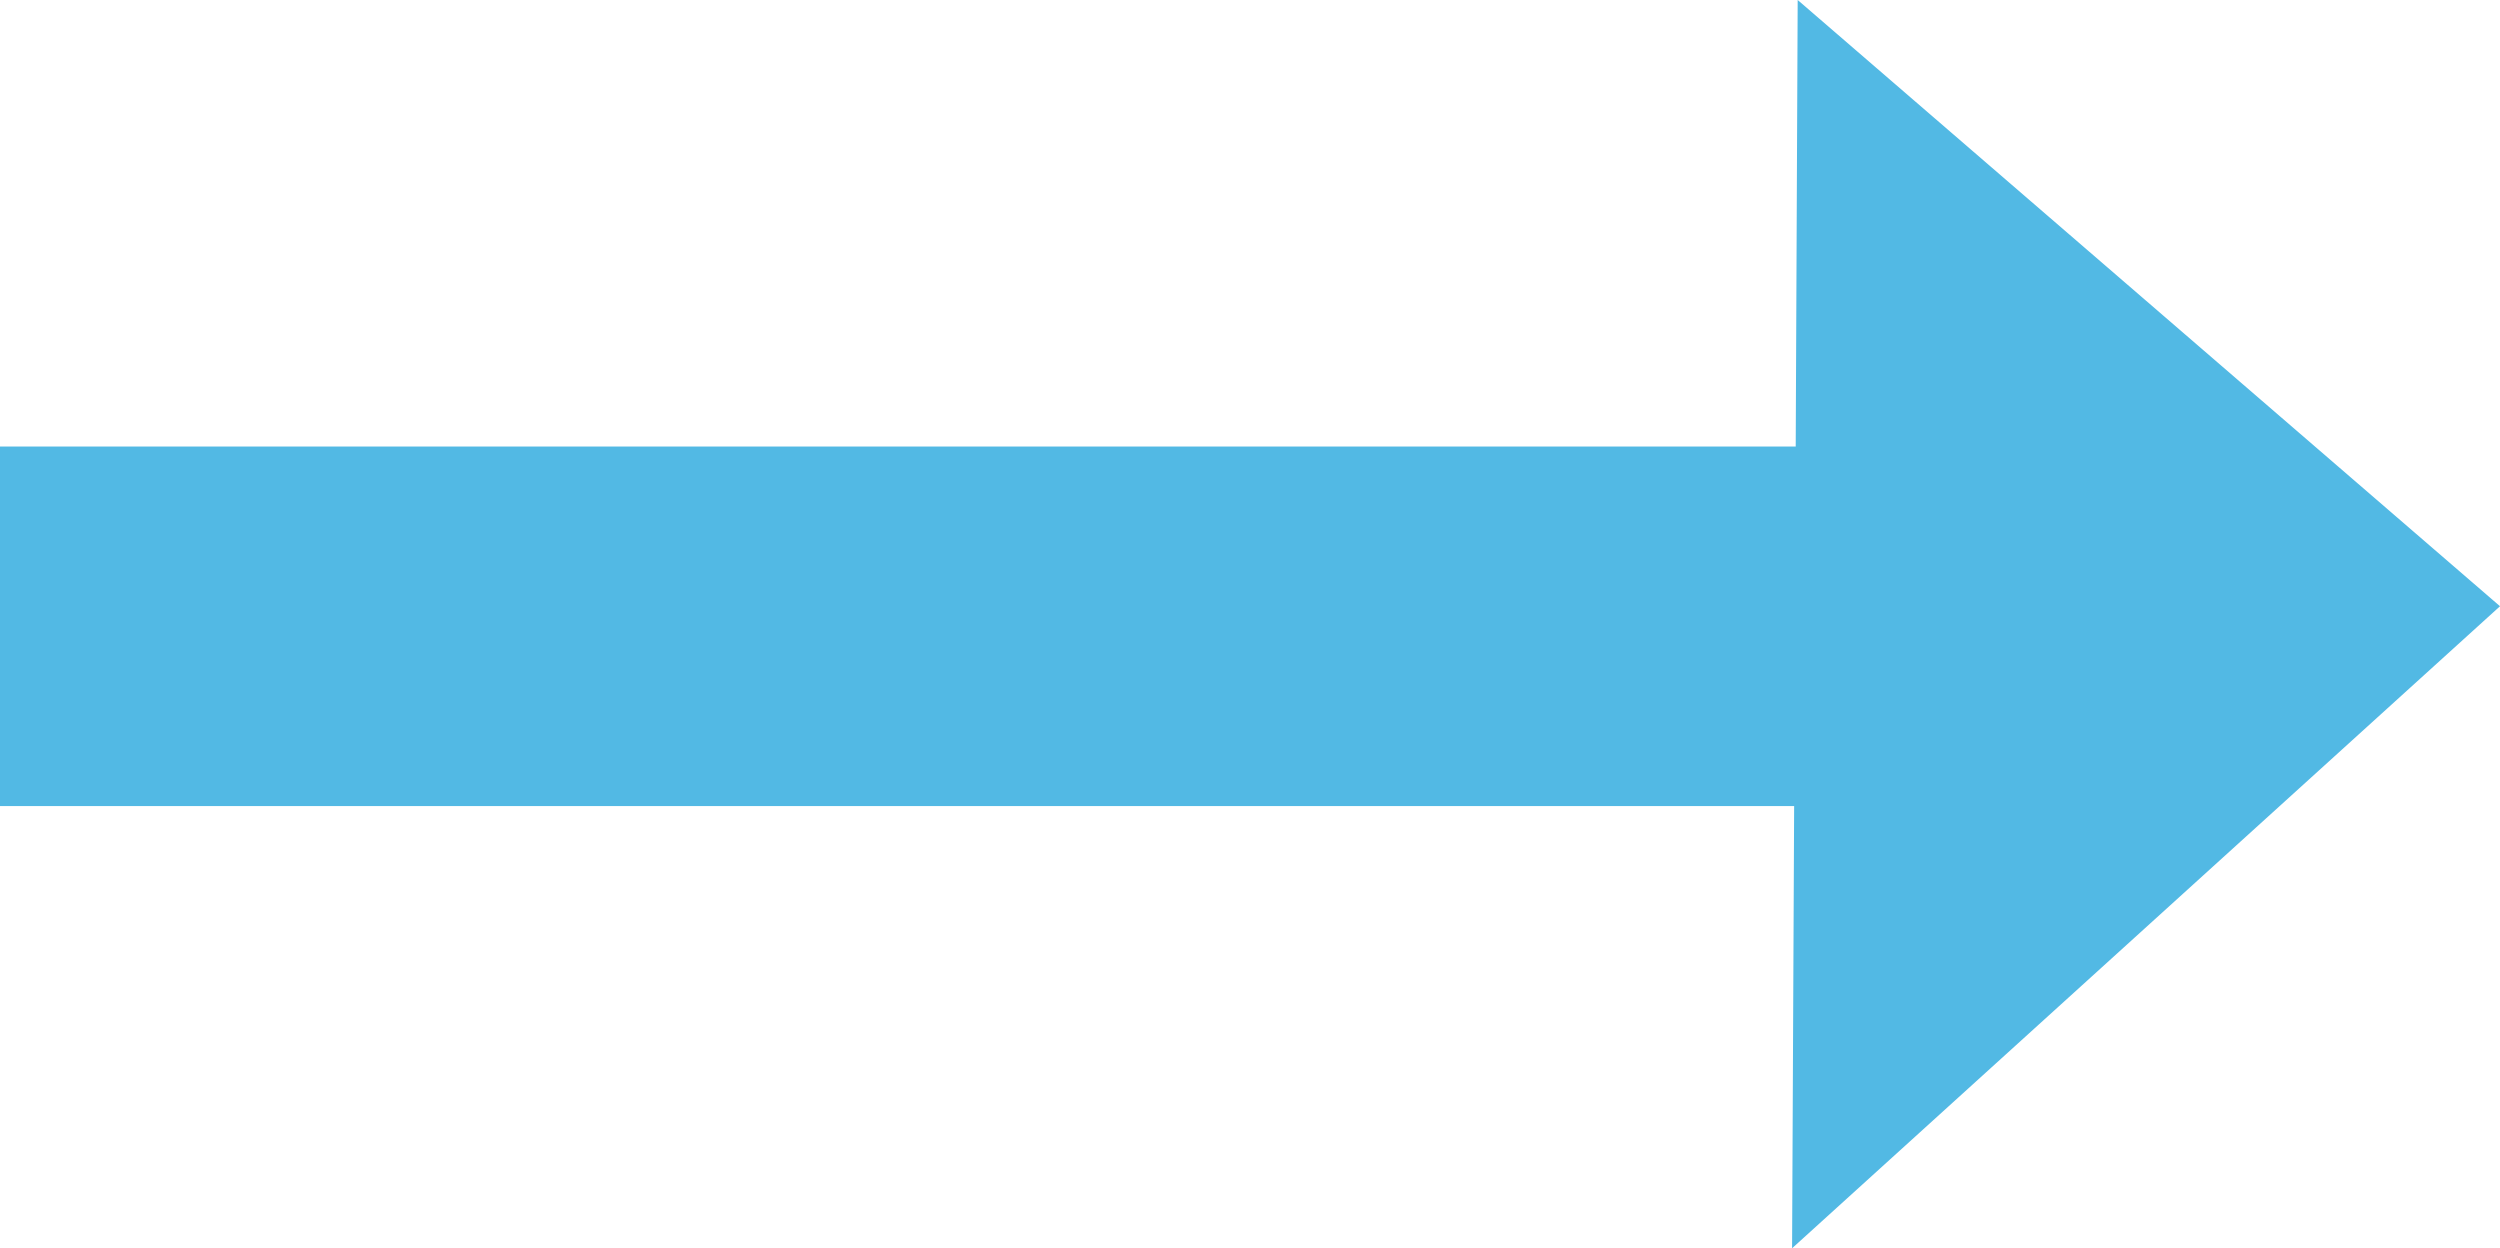
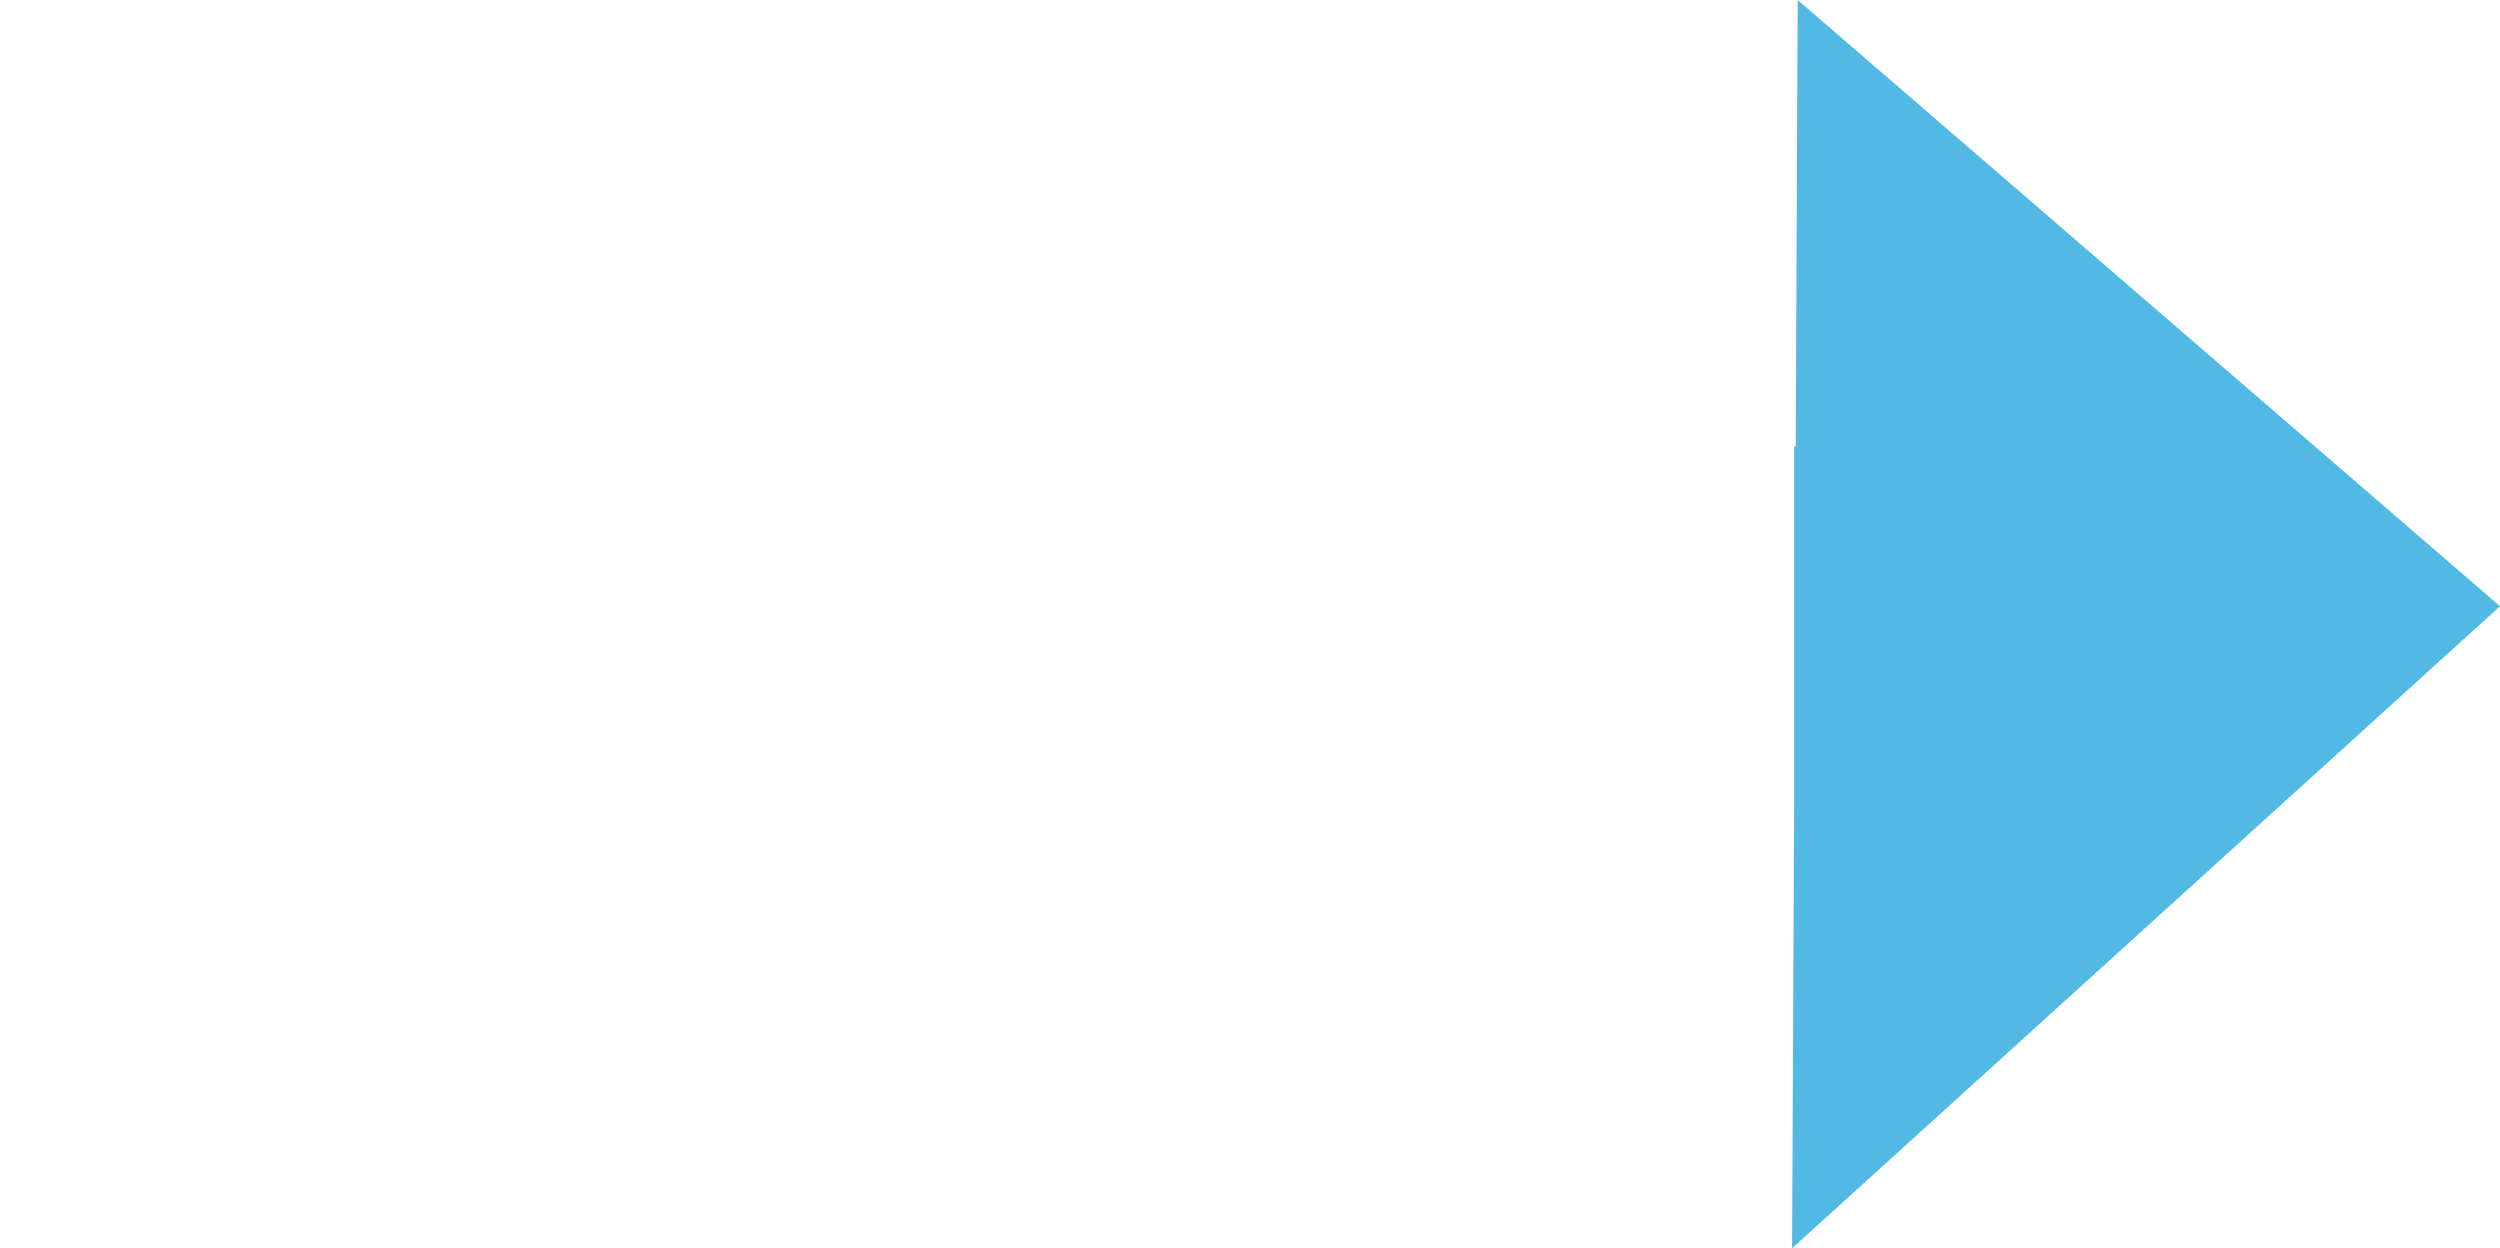
<svg xmlns="http://www.w3.org/2000/svg" width="31.72" height="15.839" viewBox="0 0 31.72 15.839">
-   <path id="sky-blue-arrow" d="M22.764,12.772H0V8.211H22.784l.025-5.666,8.911,7.692-8.982,8.146Z" transform="translate(0 -2.545)" fill="#52b9e4" />
+   <path id="sky-blue-arrow" d="M22.764,12.772V8.211H22.784l.025-5.666,8.911,7.692-8.982,8.146Z" transform="translate(0 -2.545)" fill="#52b9e4" />
</svg>